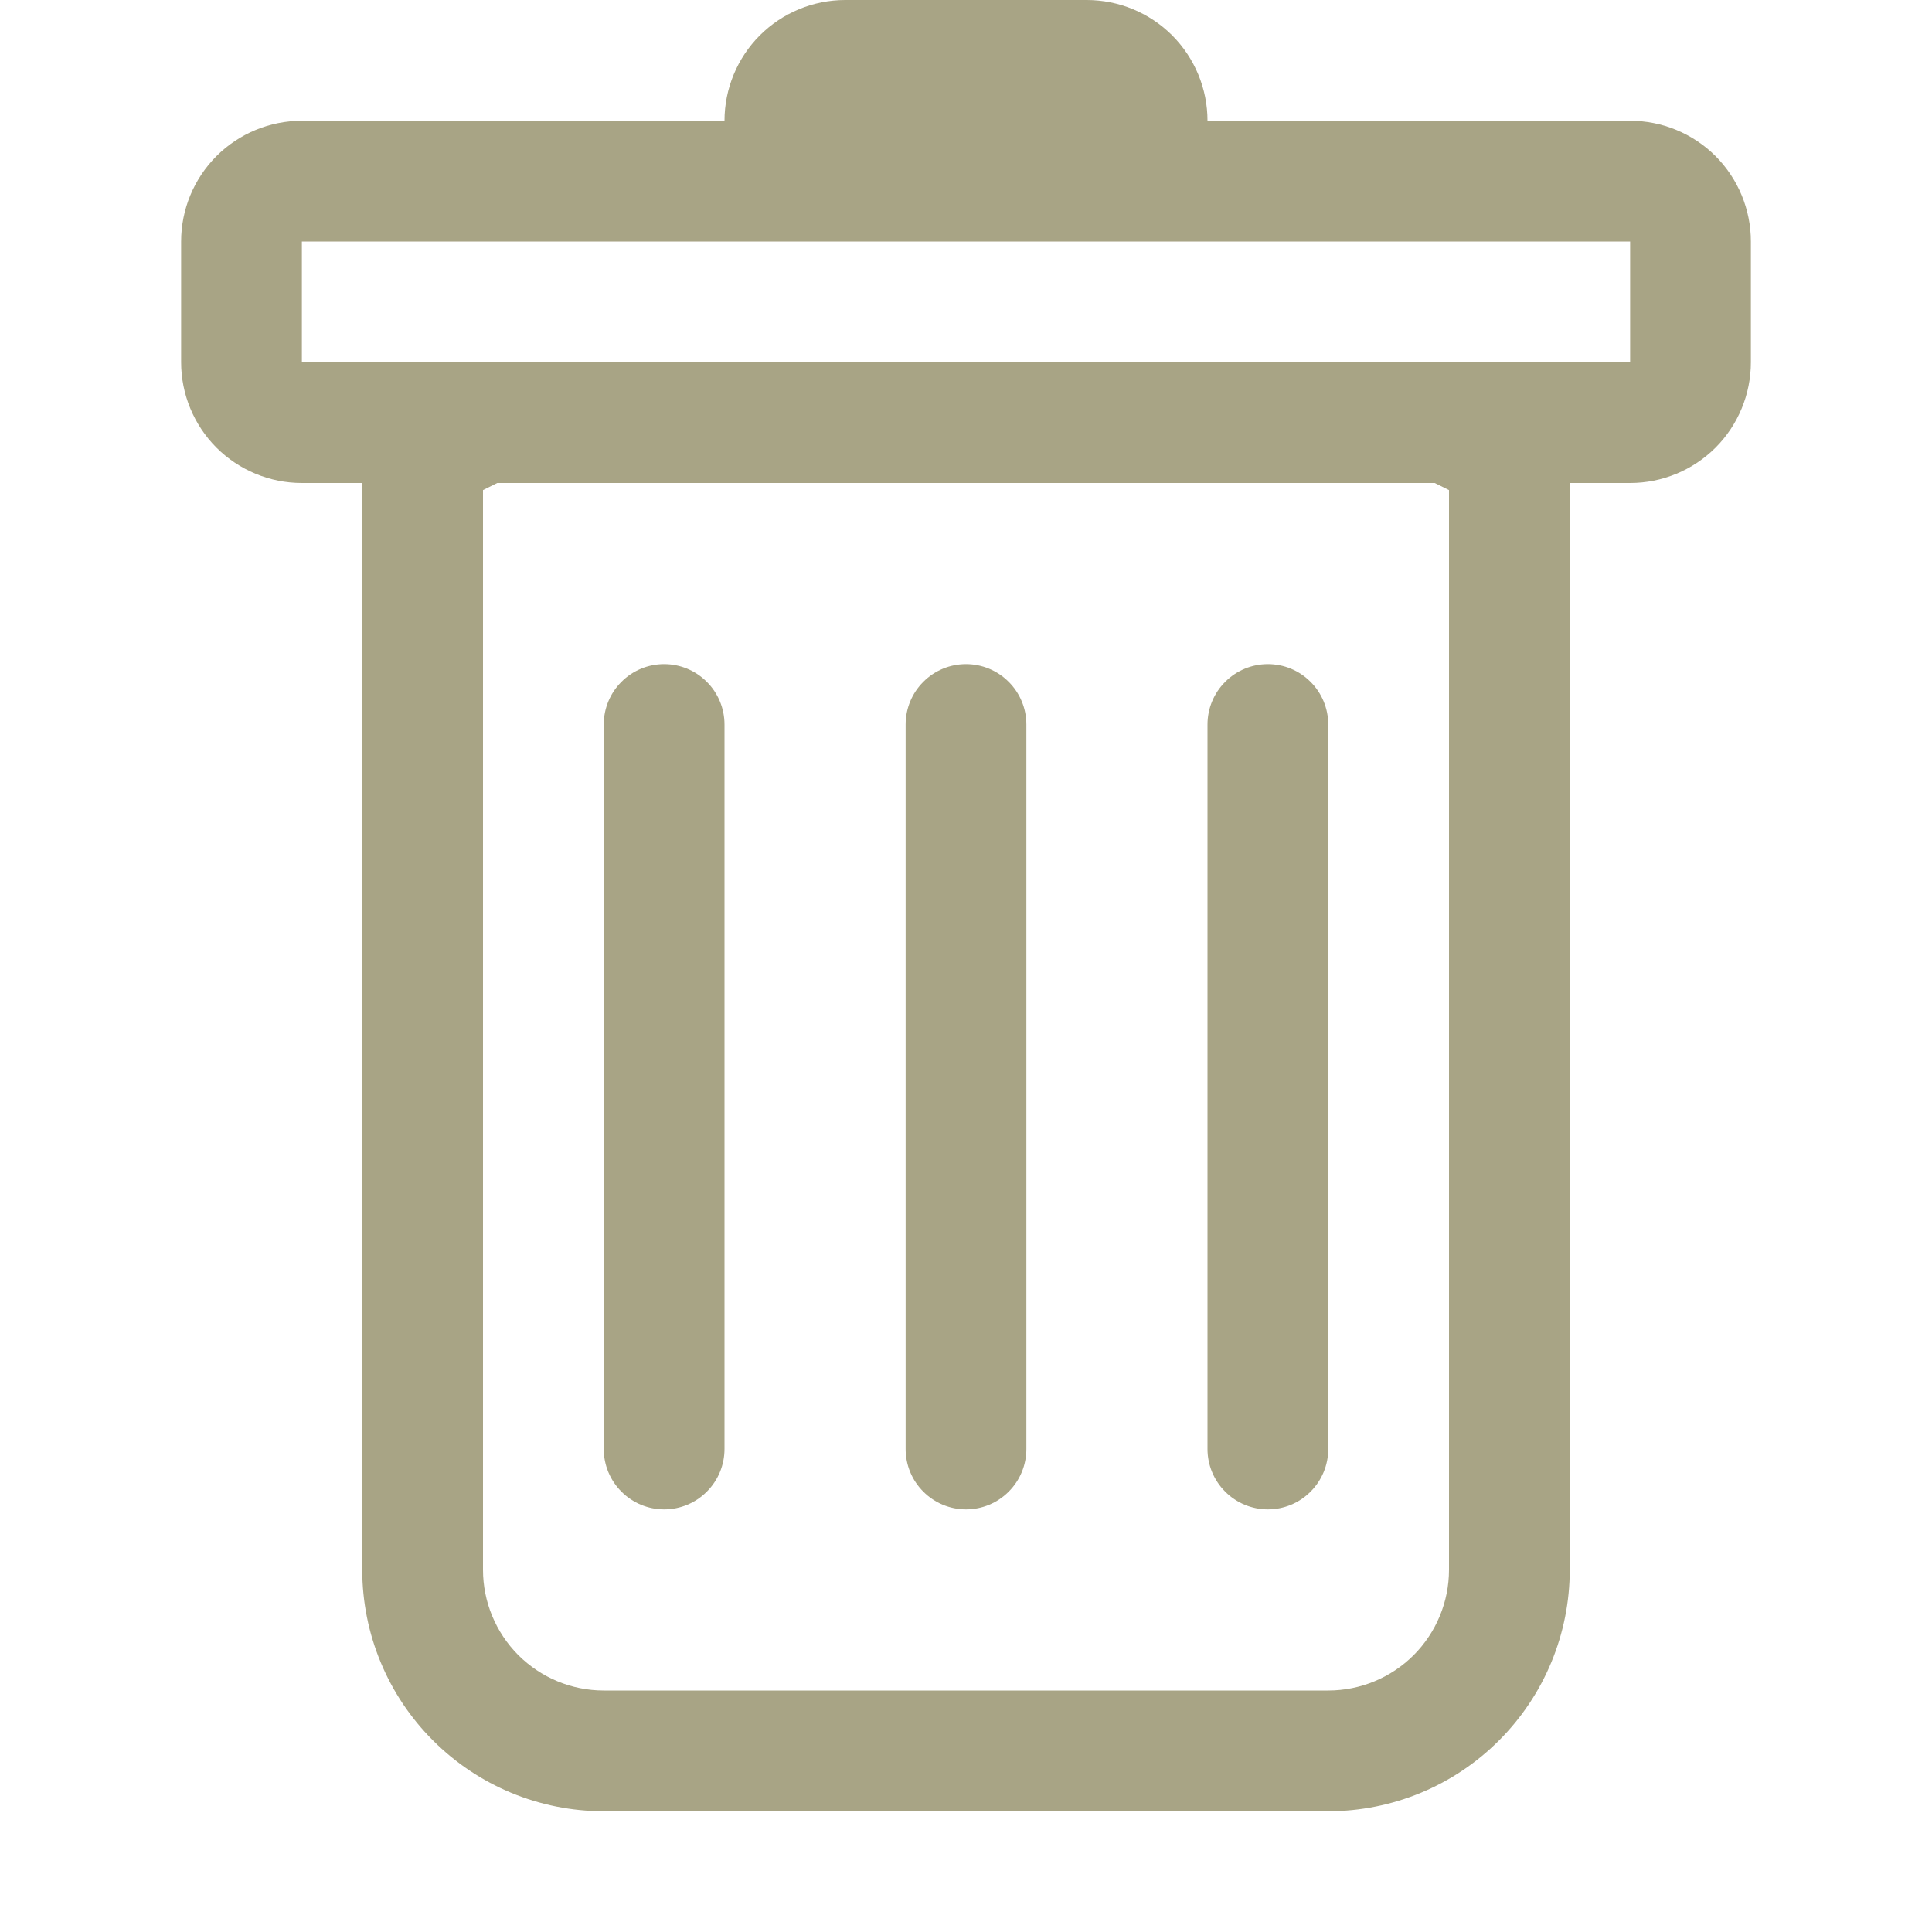
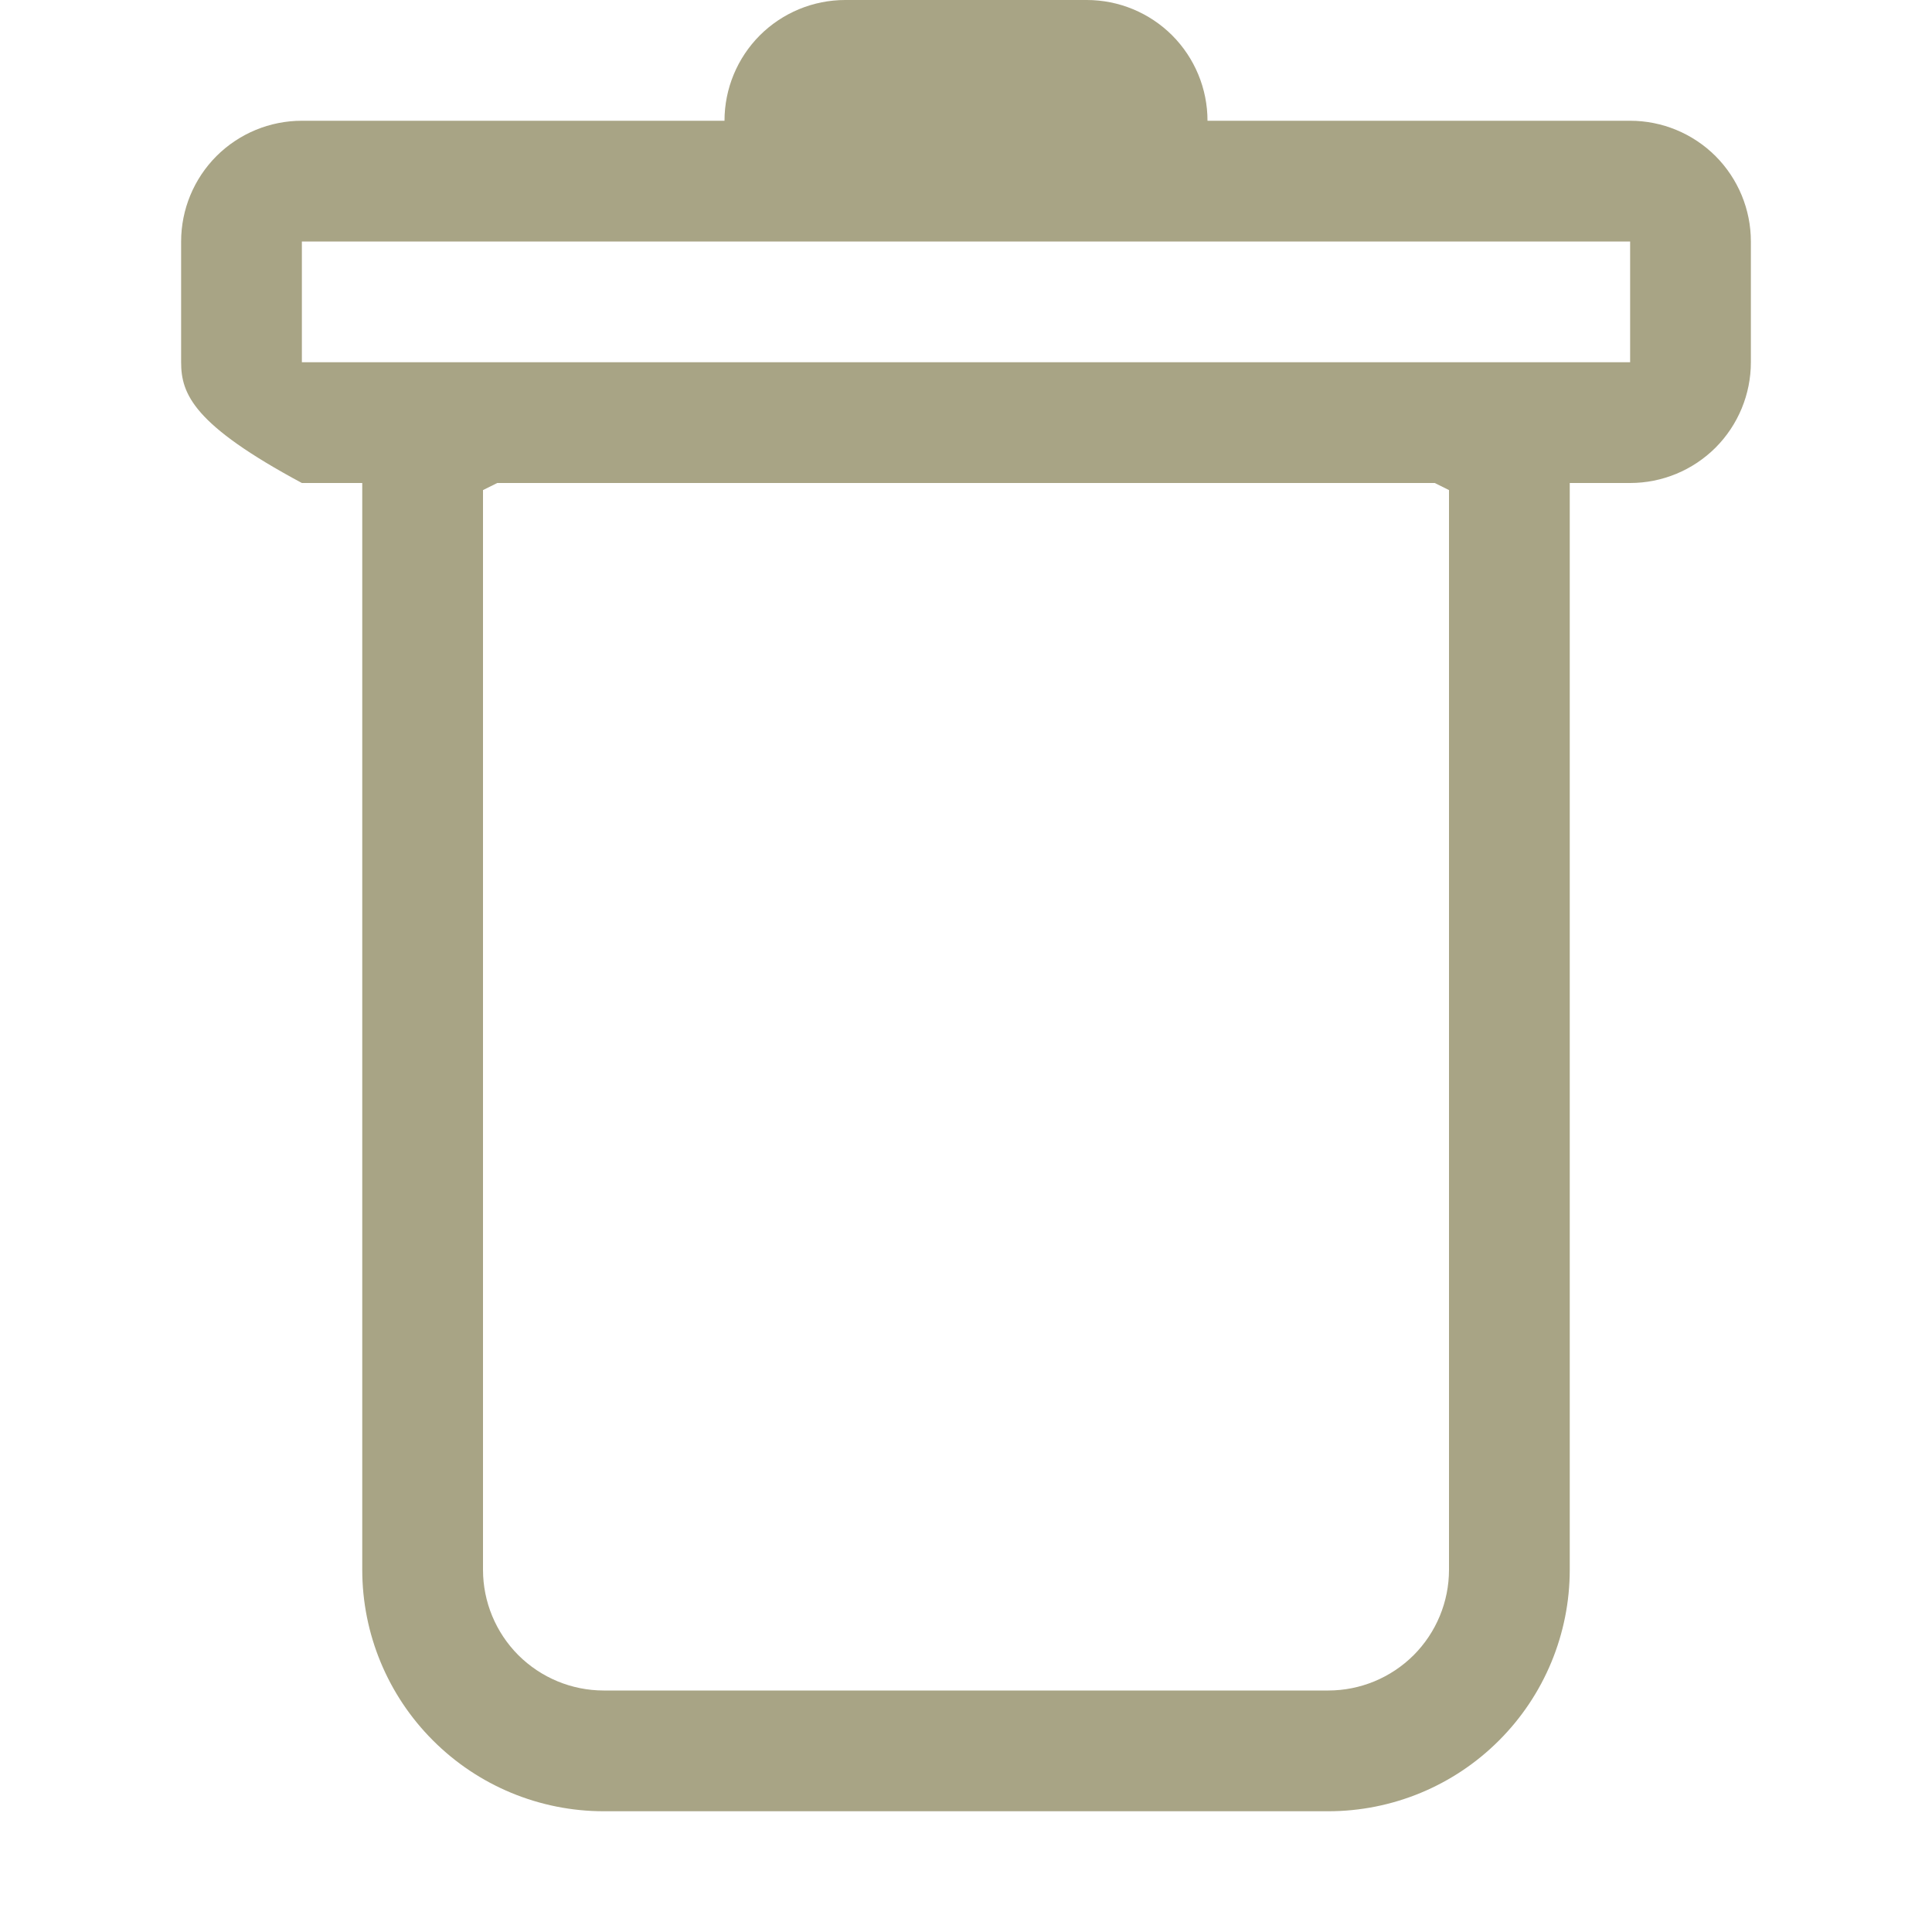
<svg xmlns="http://www.w3.org/2000/svg" width="24" height="24" viewBox="0 0 24 24" fill="none">
-   <path d="M8.25 8.25C8.449 8.25 8.64 8.329 8.78 8.47C8.921 8.61 9 8.801 9 9V18C9 18.199 8.921 18.39 8.78 18.53C8.64 18.671 8.449 18.75 8.25 18.75C8.051 18.75 7.86 18.671 7.72 18.53C7.579 18.39 7.5 18.199 7.5 18V9C7.5 8.801 7.579 8.61 7.72 8.47C7.86 8.329 8.051 8.25 8.25 8.25ZM12 8.25C12.199 8.25 12.39 8.329 12.53 8.47C12.671 8.61 12.75 8.801 12.75 9V18C12.75 18.199 12.671 18.39 12.53 18.53C12.39 18.671 12.199 18.75 12 18.75C11.801 18.75 11.61 18.671 11.47 18.53C11.329 18.39 11.25 18.199 11.25 18V9C11.25 8.801 11.329 8.61 11.47 8.47C11.61 8.329 11.801 8.25 12 8.25ZM16.5 9C16.5 8.801 16.421 8.61 16.28 8.47C16.14 8.329 15.949 8.25 15.75 8.25C15.551 8.25 15.36 8.329 15.22 8.47C15.079 8.61 15 8.801 15 9V18C15 18.199 15.079 18.39 15.22 18.53C15.36 18.671 15.551 18.75 15.75 18.75C15.949 18.75 16.14 18.671 16.28 18.53C16.421 18.39 16.5 18.199 16.5 18V9Z" fill="#A8A485" />
-   <path fill-rule="evenodd" clip-rule="evenodd" d="M21.75 4.5C21.75 4.898 21.592 5.279 21.311 5.561C21.029 5.842 20.648 6 20.25 6H19.5V19.5C19.5 20.296 19.184 21.059 18.621 21.621C18.059 22.184 17.296 22.5 16.5 22.5H7.5C6.704 22.5 5.941 22.184 5.379 21.621C4.816 21.059 4.5 20.296 4.5 19.5V6H3.75C3.352 6 2.971 5.842 2.689 5.561C2.408 5.279 2.25 4.898 2.25 4.5V3C2.25 2.602 2.408 2.221 2.689 1.939C2.971 1.658 3.352 1.5 3.75 1.5H9C9 1.102 9.158 0.721 9.439 0.439C9.721 0.158 10.102 0 10.5 0L13.5 0C13.898 0 14.279 0.158 14.561 0.439C14.842 0.721 15 1.102 15 1.5H20.25C20.648 1.5 21.029 1.658 21.311 1.939C21.592 2.221 21.75 2.602 21.75 3V4.5ZM6.177 6L6 6.088V19.5C6 19.898 6.158 20.279 6.439 20.561C6.721 20.842 7.102 21 7.5 21H16.5C16.898 21 17.279 20.842 17.561 20.561C17.842 20.279 18 19.898 18 19.5V6.088L17.823 6H6.177ZM3.75 4.5V3H20.25V4.5H3.75Z" fill="#A8A485" />
+   <path fill-rule="evenodd" clip-rule="evenodd" d="M21.75 4.5C21.75 4.898 21.592 5.279 21.311 5.561C21.029 5.842 20.648 6 20.25 6H19.5V19.5C19.5 20.296 19.184 21.059 18.621 21.621C18.059 22.184 17.296 22.5 16.5 22.5H7.5C6.704 22.5 5.941 22.184 5.379 21.621C4.816 21.059 4.5 20.296 4.5 19.5V6H3.75C2.408 5.279 2.25 4.898 2.25 4.5V3C2.25 2.602 2.408 2.221 2.689 1.939C2.971 1.658 3.352 1.5 3.75 1.5H9C9 1.102 9.158 0.721 9.439 0.439C9.721 0.158 10.102 0 10.5 0L13.5 0C13.898 0 14.279 0.158 14.561 0.439C14.842 0.721 15 1.102 15 1.5H20.25C20.648 1.5 21.029 1.658 21.311 1.939C21.592 2.221 21.75 2.602 21.75 3V4.5ZM6.177 6L6 6.088V19.5C6 19.898 6.158 20.279 6.439 20.561C6.721 20.842 7.102 21 7.5 21H16.5C16.898 21 17.279 20.842 17.561 20.561C17.842 20.279 18 19.898 18 19.5V6.088L17.823 6H6.177ZM3.75 4.5V3H20.25V4.5H3.75Z" fill="#A8A485" />
</svg>